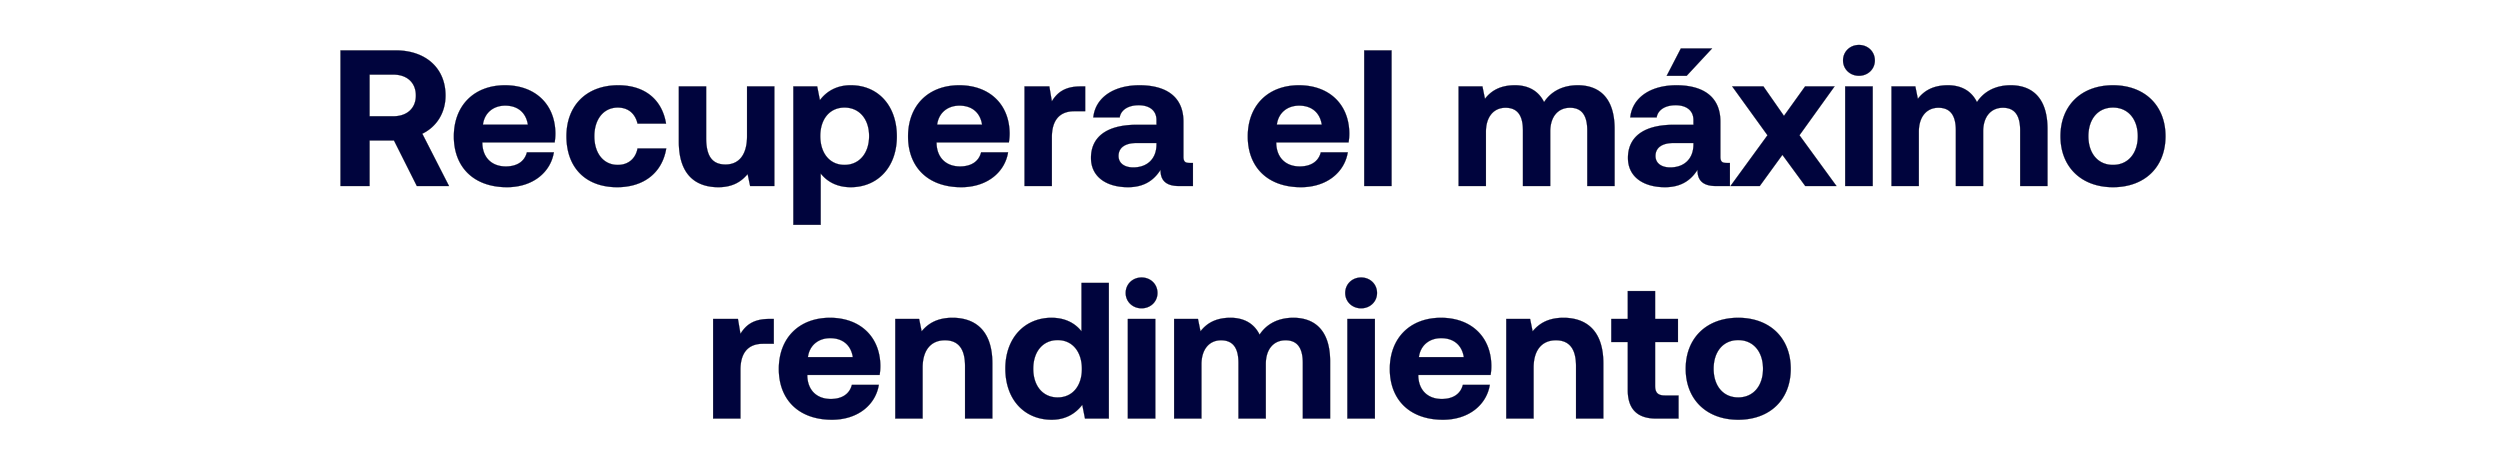
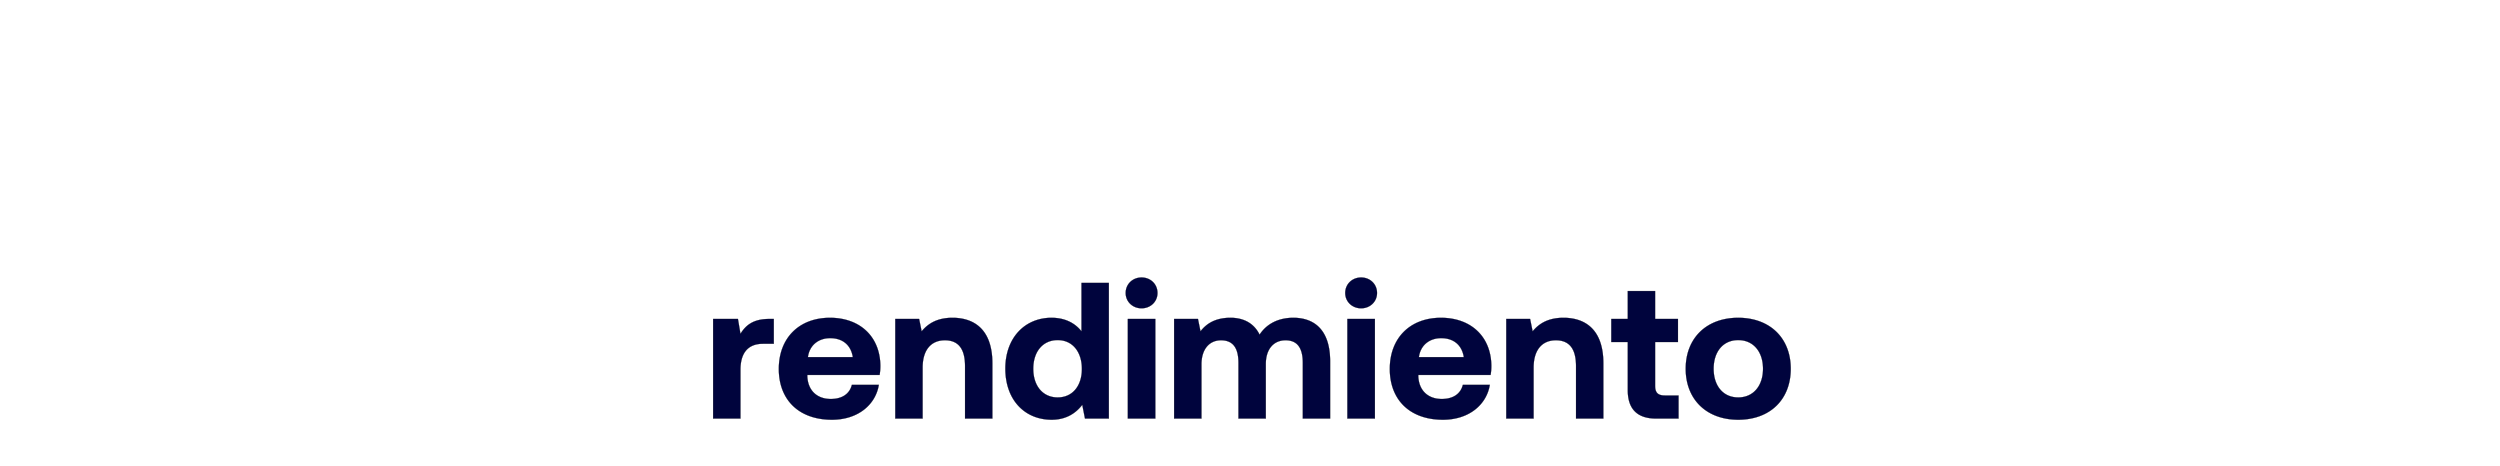
<svg xmlns="http://www.w3.org/2000/svg" width="412.841" height="77" viewBox="0 0 412.841 77">
  <g fill="#00043d" stroke="#000">
-     <path d="M56.228 30.72h4.8V23.2h4.032l3.776 7.52h5.312l-4.416-8.64c2.336-1.12 3.84-3.424 3.84-6.304 0-4.544-3.296-7.456-8.224-7.456h-9.12zm8.736-18.4c2.272 0 3.712 1.344 3.712 3.456 0 2.08-1.44 3.424-3.712 3.424h-3.936v-6.88zM83.716 30.912c4.384 0 7.232-2.56 7.744-5.76h-4.448c-.384 1.536-1.664 2.336-3.488 2.336-2.272 0-3.776-1.408-3.872-3.744v-.224h11.936a8.528 8.528 0 00.128-1.536c-.064-4.832-3.392-7.904-8.32-7.904-5.088 0-8.448 3.328-8.448 8.448 0 5.088 3.296 8.384 8.768 8.384zm-3.968-10.336c.256-1.952 1.728-3.136 3.68-3.136 2.048 0 3.424 1.12 3.744 3.136zM101.924 30.912c4.48 0 7.456-2.464 8.096-6.4h-4.736c-.32 1.664-1.504 2.72-3.264 2.72-2.368 0-3.872-1.92-3.872-4.736 0-2.784 1.504-4.736 3.872-4.736 1.76 0 2.88 1.024 3.264 2.656h4.704c-.64-3.904-3.424-6.336-7.904-6.336-5.216 0-8.544 3.328-8.544 8.416 0 5.184 3.168 8.416 8.384 8.416zM123.364 22.496c0 3.04-1.312 4.672-3.552 4.672s-3.2-1.44-3.2-4.384v-8.512H112.1v9.12c0 5.824 3.136 7.52 6.528 7.52 2.336 0 3.776-.896 4.832-2.176l.416 1.984h4V14.272h-4.512zM140.452 14.08c-2.336 0-4 1.056-5.056 2.464l-.448-2.272h-3.936V37.12h4.512v-8.48c1.056 1.344 2.688 2.272 4.96 2.272 4.416 0 7.616-3.264 7.616-8.384 0-5.184-3.2-8.48-7.648-8.448zm-.992 13.152c-2.464 0-4-1.952-4-4.768 0-2.784 1.536-4.704 4-4.704s4.064 1.92 4.064 4.704c0 2.816-1.6 4.768-4.064 4.768zM158.724 30.912c4.384 0 7.232-2.56 7.744-5.76h-4.448c-.384 1.536-1.664 2.336-3.488 2.336-2.272 0-3.776-1.408-3.872-3.744v-.224h11.936a8.528 8.528 0 00.128-1.536c-.064-4.832-3.392-7.904-8.32-7.904-5.088 0-8.448 3.328-8.448 8.448 0 5.088 3.296 8.384 8.768 8.384zm-3.968-10.336c.256-1.952 1.728-3.136 3.68-3.136 2.048 0 3.424 1.12 3.744 3.136zM178.436 14.272c-2.56 0-3.84.992-4.736 2.464l-.416-2.464h-4.096V30.72h4.512v-8.064c0-2.496 1.024-4.288 3.712-4.288h1.792v-4.096zM196.484 26.912c-.704 0-1.056-.16-1.056-1.024v-5.824c0-3.936-2.656-5.984-7.264-5.984-4.352 0-7.296 2.112-7.616 5.312h4.352c.192-1.216 1.376-2.016 3.136-2.016 1.888 0 2.944.96 2.944 2.432v.8h-3.264c-4.928 0-7.552 1.984-7.552 5.472 0 3.136 2.56 4.832 6.112 4.832 2.56 0 4.224-1.056 5.376-2.88-.032 1.568.704 2.688 3.04 2.688h2.304v-3.808zm-5.504-2.976c-.032 2.24-1.472 3.712-3.84 3.712-1.504 0-2.432-.736-2.432-1.888 0-1.376 1.088-2.144 2.976-2.144h3.296zM214.82 30.912c4.384 0 7.232-2.56 7.744-5.76h-4.448c-.384 1.536-1.664 2.336-3.488 2.336-2.272 0-3.776-1.408-3.872-3.744v-.224h11.936a8.528 8.528 0 00.128-1.536c-.064-4.832-3.392-7.904-8.32-7.904-5.088 0-8.448 3.328-8.448 8.448 0 5.088 3.296 8.384 8.768 8.384zm-3.968-10.336c.256-1.952 1.728-3.136 3.68-3.136 2.048 0 3.424 1.12 3.744 3.136zM225.284 30.72h4.512V8.32h-4.512zM260.548 14.08c-2.496 0-4.416 1.024-5.568 2.784-1.024-2.08-2.912-2.816-4.928-2.784-2.4.032-3.84.96-4.832 2.24l-.416-2.048h-3.936V30.72h4.512v-8.96c0-2.464 1.28-3.968 3.232-3.968 1.984 0 2.88 1.28 2.88 3.744v9.184h4.512v-8.992c0-2.496 1.312-3.936 3.264-3.936 1.952 0 2.848 1.28 2.848 3.744v9.184h4.512v-9.44c0-5.28-2.688-7.2-6.08-7.2zM277.572 8l-2.336 4.512h3.296L282.724 8zm7.584 18.912c-.704 0-1.056-.16-1.056-1.024v-5.824c0-3.936-2.656-5.984-7.264-5.984-4.352 0-7.296 2.112-7.616 5.312h4.352c.192-1.216 1.376-2.016 3.136-2.016 1.888 0 2.944.96 2.944 2.432v.8h-3.264c-4.928 0-7.552 1.984-7.552 5.472 0 3.136 2.56 4.832 6.112 4.832 2.56 0 4.224-1.056 5.376-2.88-.032 1.568.704 2.688 3.04 2.688h2.304v-3.808zm-5.504-2.976c-.032 2.24-1.472 3.712-3.84 3.712-1.504 0-2.432-.736-2.432-1.888 0-1.376 1.088-2.144 2.976-2.144h3.296zM285.764 30.72h4.832l3.744-5.152 3.776 5.152h5.152l-6.112-8.384 5.792-8.064h-4.864l-3.488 4.864-3.392-4.864h-5.152l5.824 8.064zM306.98 12.512c1.472 0 2.624-1.088 2.624-2.528 0-1.472-1.152-2.56-2.624-2.56-1.472 0-2.624 1.088-2.624 2.56 0 1.44 1.152 2.528 2.624 2.528zm-2.272 18.208h4.544V14.272h-4.544zM332.036 14.08c-2.496 0-4.416 1.024-5.568 2.784-1.024-2.08-2.912-2.816-4.928-2.784-2.4.032-3.84.96-4.832 2.24l-.416-2.048h-3.936V30.72h4.512v-8.96c0-2.464 1.28-3.968 3.232-3.968 1.984 0 2.88 1.28 2.88 3.744v9.184h4.512v-8.992c0-2.496 1.312-3.936 3.264-3.936 1.952 0 2.848 1.28 2.848 3.744v9.184h4.512v-9.44c0-5.28-2.688-7.2-6.08-7.2zM348.932 30.912c5.248 0 8.672-3.328 8.672-8.416 0-5.056-3.424-8.416-8.672-8.416-5.248 0-8.672 3.36-8.672 8.416 0 5.056 3.424 8.416 8.672 8.416zm0-3.68c-2.528 0-4.064-1.952-4.064-4.736s1.536-4.736 4.064-4.736 4.096 1.952 4.096 4.736-1.568 4.736-4.096 4.736z" stroke-width=".032" />
-   </g>
+     </g>
  <g fill="#00043d" stroke="#000">
    <path d="M127.012 52.672c-2.56 0-3.84.992-4.736 2.464l-.416-2.464h-4.096V69.12h4.512v-8.064c0-2.496 1.024-4.288 3.712-4.288h1.792v-4.096zM137.38 69.312c4.384 0 7.232-2.56 7.744-5.76h-4.448c-.384 1.536-1.664 2.336-3.488 2.336-2.272 0-3.776-1.408-3.872-3.744v-.224h11.936a8.528 8.528 0 00.128-1.536c-.064-4.832-3.392-7.904-8.32-7.904-5.088 0-8.448 3.328-8.448 8.448 0 5.088 3.296 8.384 8.768 8.384zm-3.968-10.336c.256-1.952 1.728-3.136 3.68-3.136 2.048 0 3.424 1.12 3.744 3.136zM157.284 52.48c-2.528 0-4.032.96-5.088 2.24l-.416-2.048h-3.936V69.12h4.512v-8.416c0-2.848 1.344-4.512 3.68-4.512 2.272 0 3.328 1.472 3.328 4.256v8.672h4.512V60c0-5.632-3.04-7.52-6.592-7.52zM178.596 54.72c-1.056-1.344-2.688-2.24-4.96-2.24-4.384 0-7.616 3.296-7.616 8.384 0 5.216 3.232 8.448 7.648 8.448 2.368 0 3.968-1.056 5.056-2.464l.448 2.272h3.936v-22.4h-4.512zm-3.936 10.912c-2.464 0-4.032-1.92-4.032-4.736s1.568-4.736 4.032-4.736 4 1.952 4 4.768c0 2.784-1.536 4.704-4 4.704zM188.516 50.912c1.472 0 2.624-1.088 2.624-2.528 0-1.472-1.152-2.56-2.624-2.56-1.472 0-2.624 1.088-2.624 2.56 0 1.44 1.152 2.528 2.624 2.528zm-2.272 18.208h4.544V52.672h-4.544zM213.572 52.48c-2.496 0-4.416 1.024-5.568 2.784-1.024-2.08-2.912-2.816-4.928-2.784-2.4.032-3.84.96-4.832 2.24l-.416-2.048h-3.936V69.12h4.512v-8.96c0-2.464 1.28-3.968 3.232-3.968 1.984 0 2.88 1.28 2.88 3.744v9.184h4.512v-8.992c0-2.496 1.312-3.936 3.264-3.936 1.952 0 2.848 1.28 2.848 3.744v9.184h4.512v-9.44c0-5.28-2.688-7.2-6.08-7.2zM224.772 50.912c1.472 0 2.624-1.088 2.624-2.528 0-1.472-1.152-2.56-2.624-2.56-1.472 0-2.624 1.088-2.624 2.56 0 1.44 1.152 2.528 2.624 2.528zM222.5 69.12h4.544V52.672H222.5zM238.276 69.312c4.384 0 7.232-2.56 7.744-5.76h-4.448c-.384 1.536-1.664 2.336-3.488 2.336-2.272 0-3.776-1.408-3.872-3.744v-.224h11.936a8.528 8.528 0 00.128-1.536c-.064-4.832-3.392-7.904-8.32-7.904-5.088 0-8.448 3.328-8.448 8.448 0 5.088 3.296 8.384 8.768 8.384zm-3.968-10.336c.256-1.952 1.728-3.136 3.68-3.136 2.048 0 3.424 1.12 3.744 3.136zM258.18 52.48c-2.528 0-4.032.96-5.088 2.24l-.416-2.048h-3.936V69.12h4.512v-8.416c0-2.848 1.344-4.512 3.68-4.512 2.272 0 3.328 1.472 3.328 4.256v8.672h4.512V60c0-5.632-3.04-7.52-6.592-7.52zM268.804 64.416c0 3.136 1.568 4.704 4.704 4.704h3.68v-3.808h-2.24c-1.184 0-1.632-.48-1.632-1.632v-7.2h3.776v-3.808h-3.776v-4.608h-4.512v4.608h-2.72v3.808h2.72zM287.044 69.312c5.248 0 8.672-3.328 8.672-8.416 0-5.056-3.424-8.416-8.672-8.416-5.248 0-8.672 3.36-8.672 8.416 0 5.056 3.424 8.416 8.672 8.416zm0-3.68c-2.528 0-4.064-1.952-4.064-4.736s1.536-4.736 4.064-4.736 4.096 1.952 4.096 4.736-1.568 4.736-4.096 4.736z" stroke-width=".032" />
  </g>
</svg>